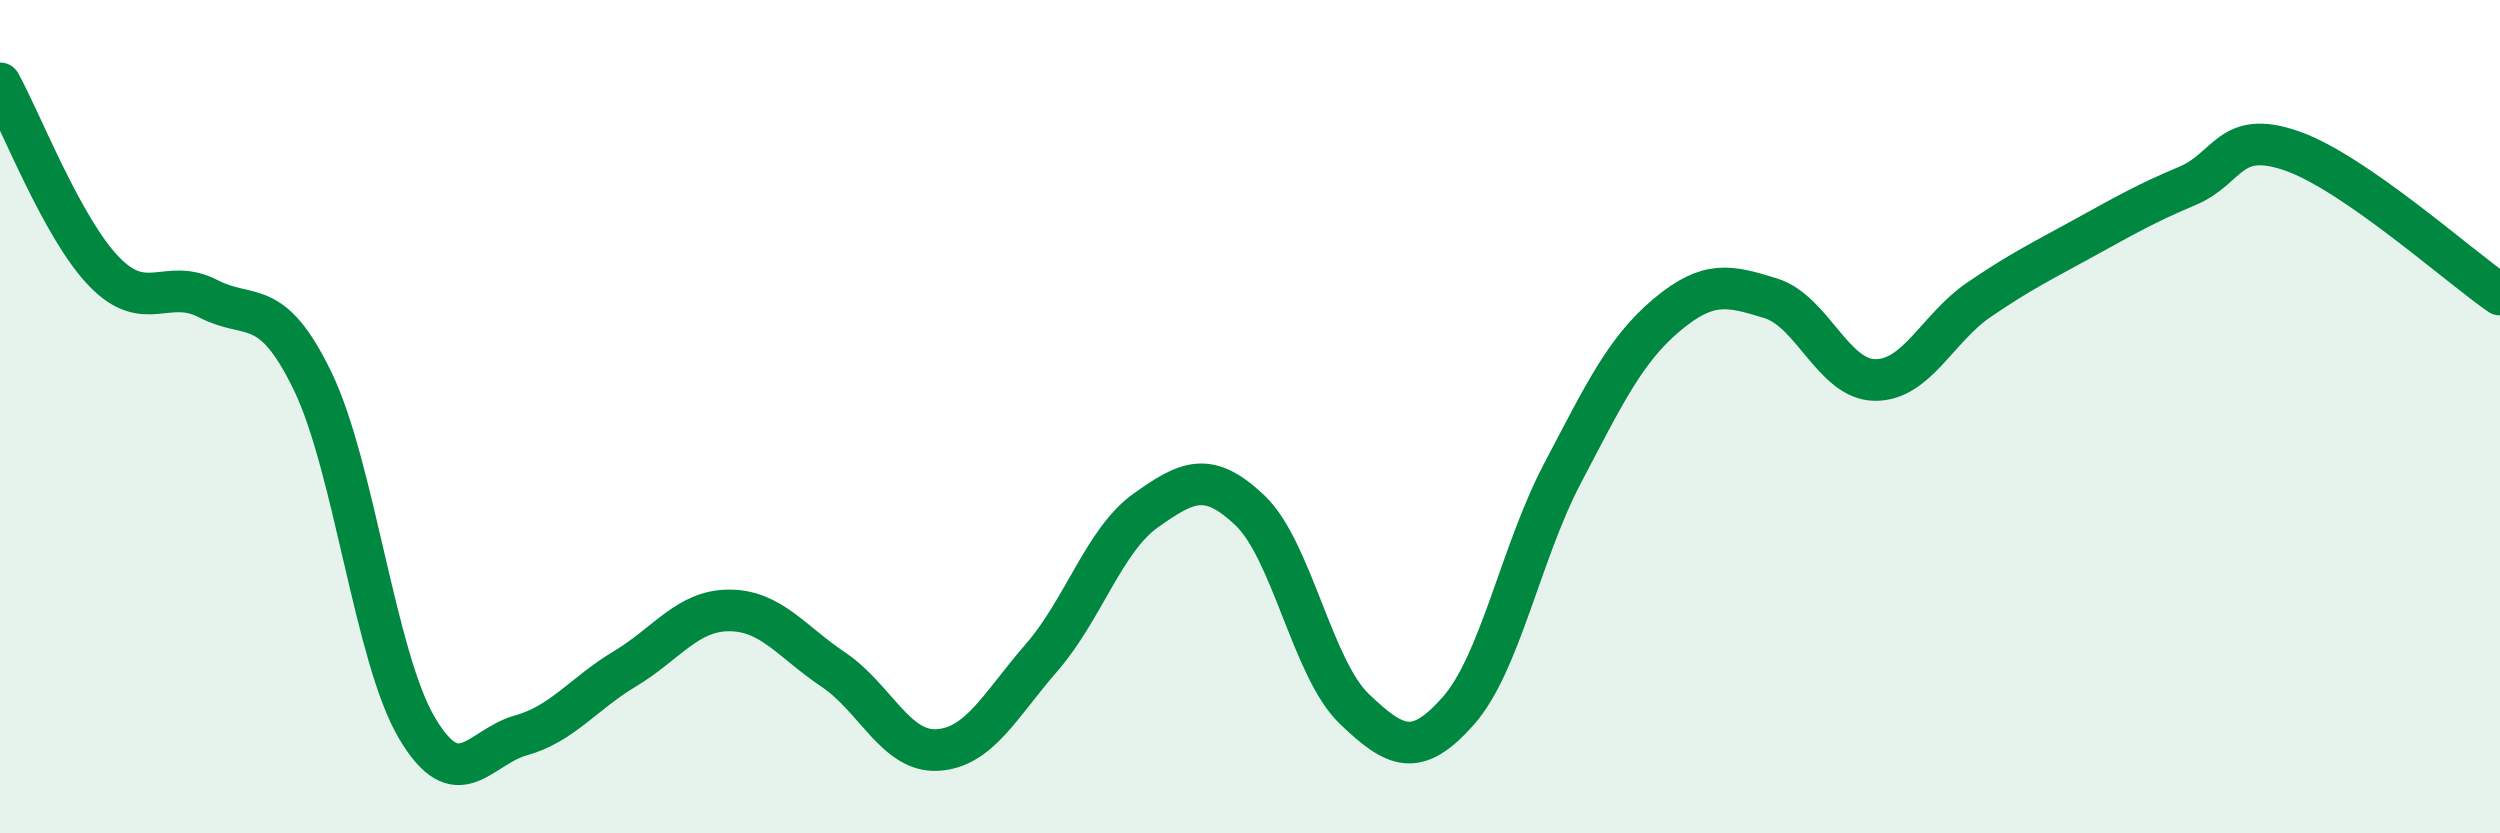
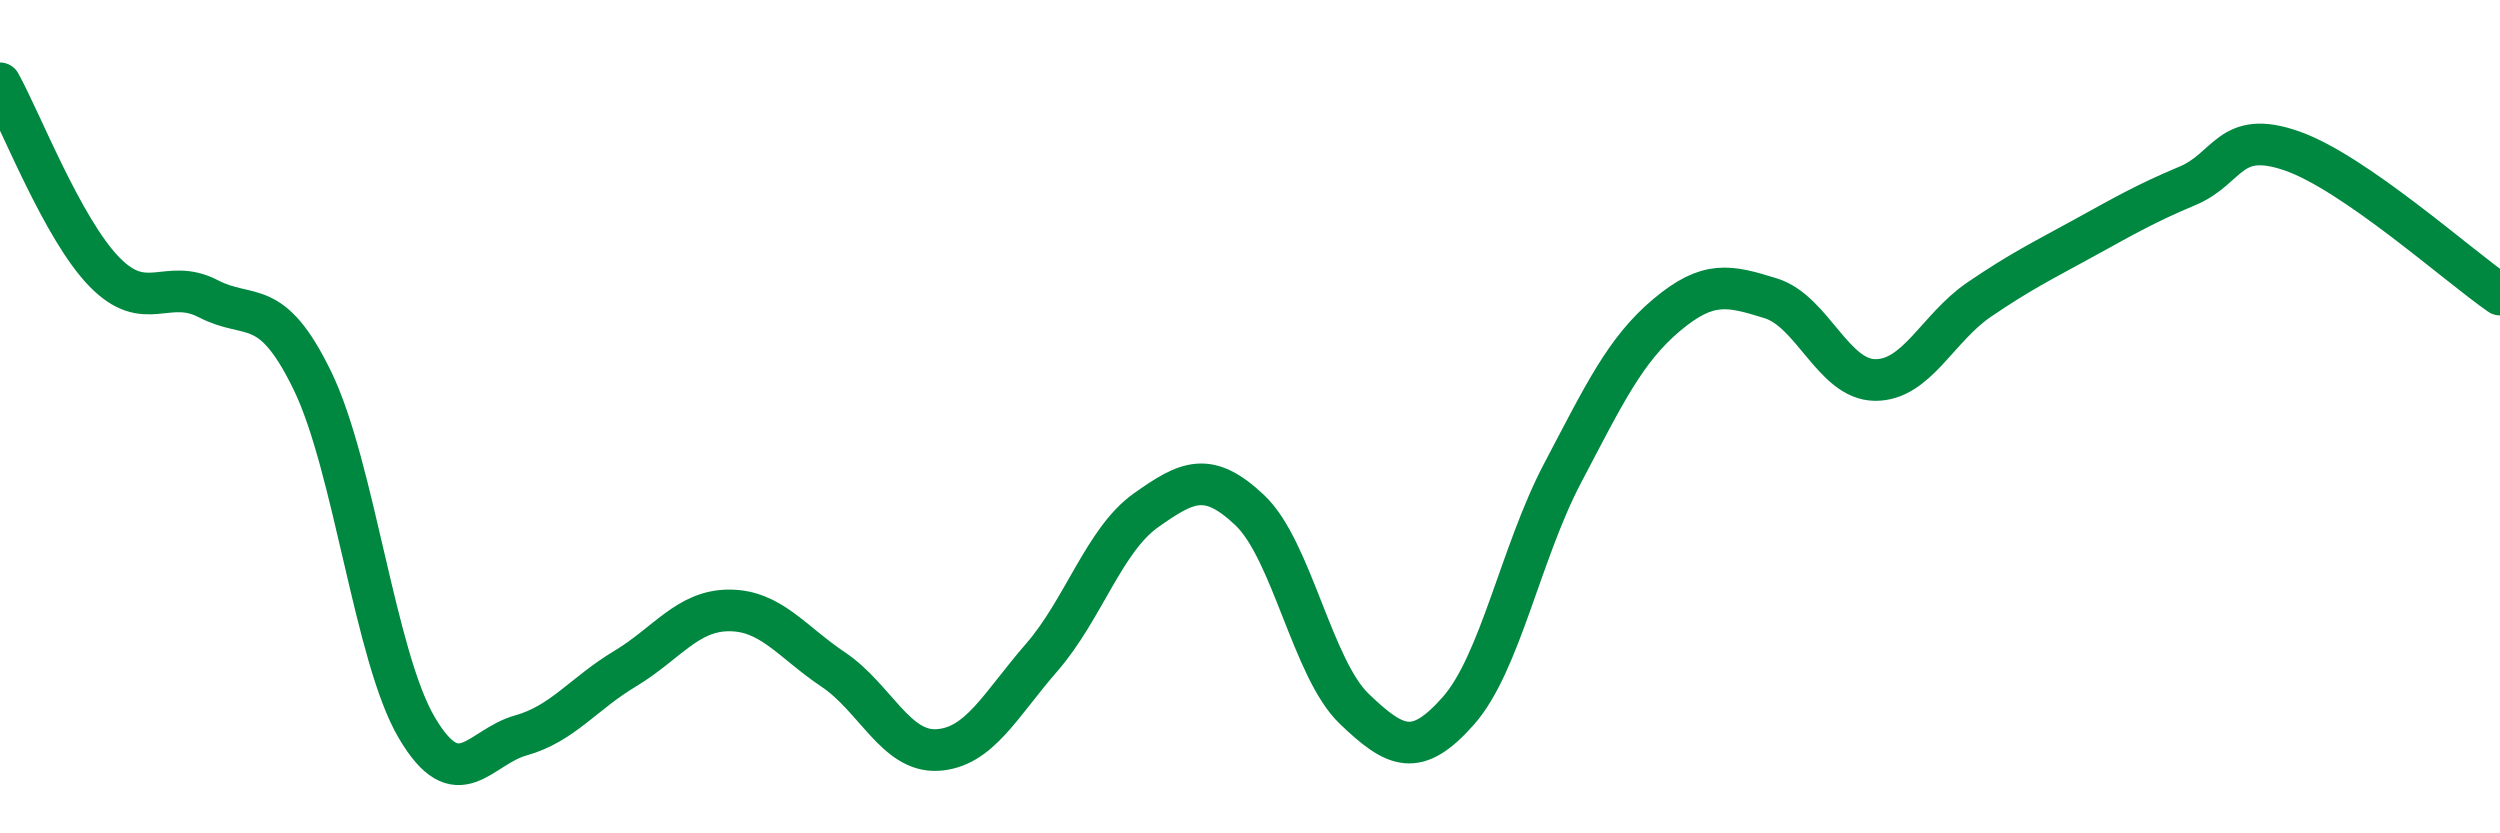
<svg xmlns="http://www.w3.org/2000/svg" width="60" height="20" viewBox="0 0 60 20">
-   <path d="M 0,2 C 0.5,2.9 1.5,5.49 2.5,6.52 C 3.5,7.55 4,6.65 5,7.17 C 6,7.69 6.5,7.08 7.5,9.14 C 8.5,11.2 9,15.76 10,17.46 C 11,19.16 11.5,17.93 12.5,17.65 C 13.5,17.37 14,16.65 15,16.05 C 16,15.45 16.5,14.65 17.5,14.65 C 18.5,14.65 19,15.4 20,16.07 C 21,16.74 21.5,18.06 22.5,18 C 23.5,17.94 24,16.93 25,15.78 C 26,14.63 26.5,12.96 27.5,12.25 C 28.5,11.54 29,11.3 30,12.25 C 31,13.2 31.5,16.05 32.5,17.01 C 33.5,17.97 34,18.19 35,17.06 C 36,15.93 36.5,13.26 37.5,11.36 C 38.5,9.46 39,8.4 40,7.56 C 41,6.72 41.5,6.85 42.5,7.16 C 43.5,7.47 44,9.11 45,9.12 C 46,9.13 46.5,7.87 47.5,7.19 C 48.5,6.51 49,6.27 50,5.72 C 51,5.17 51.5,4.88 52.5,4.46 C 53.5,4.04 53.5,3.1 55,3.62 C 56.5,4.14 59,6.38 60,7.07L60 20L0 20Z" fill="#008740" opacity="0.1" stroke-linecap="round" stroke-linejoin="round" />
  <path d="M 0,2 C 0.5,2.9 1.5,5.49 2.5,6.52 C 3.5,7.55 4,6.65 5,7.17 C 6,7.69 6.5,7.08 7.5,9.14 C 8.5,11.2 9,15.76 10,17.46 C 11,19.16 11.5,17.93 12.5,17.65 C 13.5,17.37 14,16.65 15,16.05 C 16,15.45 16.5,14.65 17.5,14.65 C 18.5,14.65 19,15.4 20,16.07 C 21,16.74 21.5,18.06 22.5,18 C 23.5,17.94 24,16.93 25,15.78 C 26,14.63 26.5,12.96 27.5,12.25 C 28.5,11.54 29,11.3 30,12.25 C 31,13.2 31.5,16.05 32.5,17.01 C 33.5,17.97 34,18.19 35,17.06 C 36,15.93 36.5,13.26 37.5,11.36 C 38.5,9.46 39,8.4 40,7.56 C 41,6.72 41.5,6.85 42.5,7.16 C 43.5,7.47 44,9.11 45,9.12 C 46,9.13 46.5,7.87 47.5,7.19 C 48.5,6.51 49,6.27 50,5.72 C 51,5.17 51.5,4.88 52.5,4.46 C 53.5,4.04 53.5,3.1 55,3.62 C 56.5,4.14 59,6.38 60,7.07" stroke="#008740" stroke-width="1" fill="none" stroke-linecap="round" stroke-linejoin="round" />
</svg>